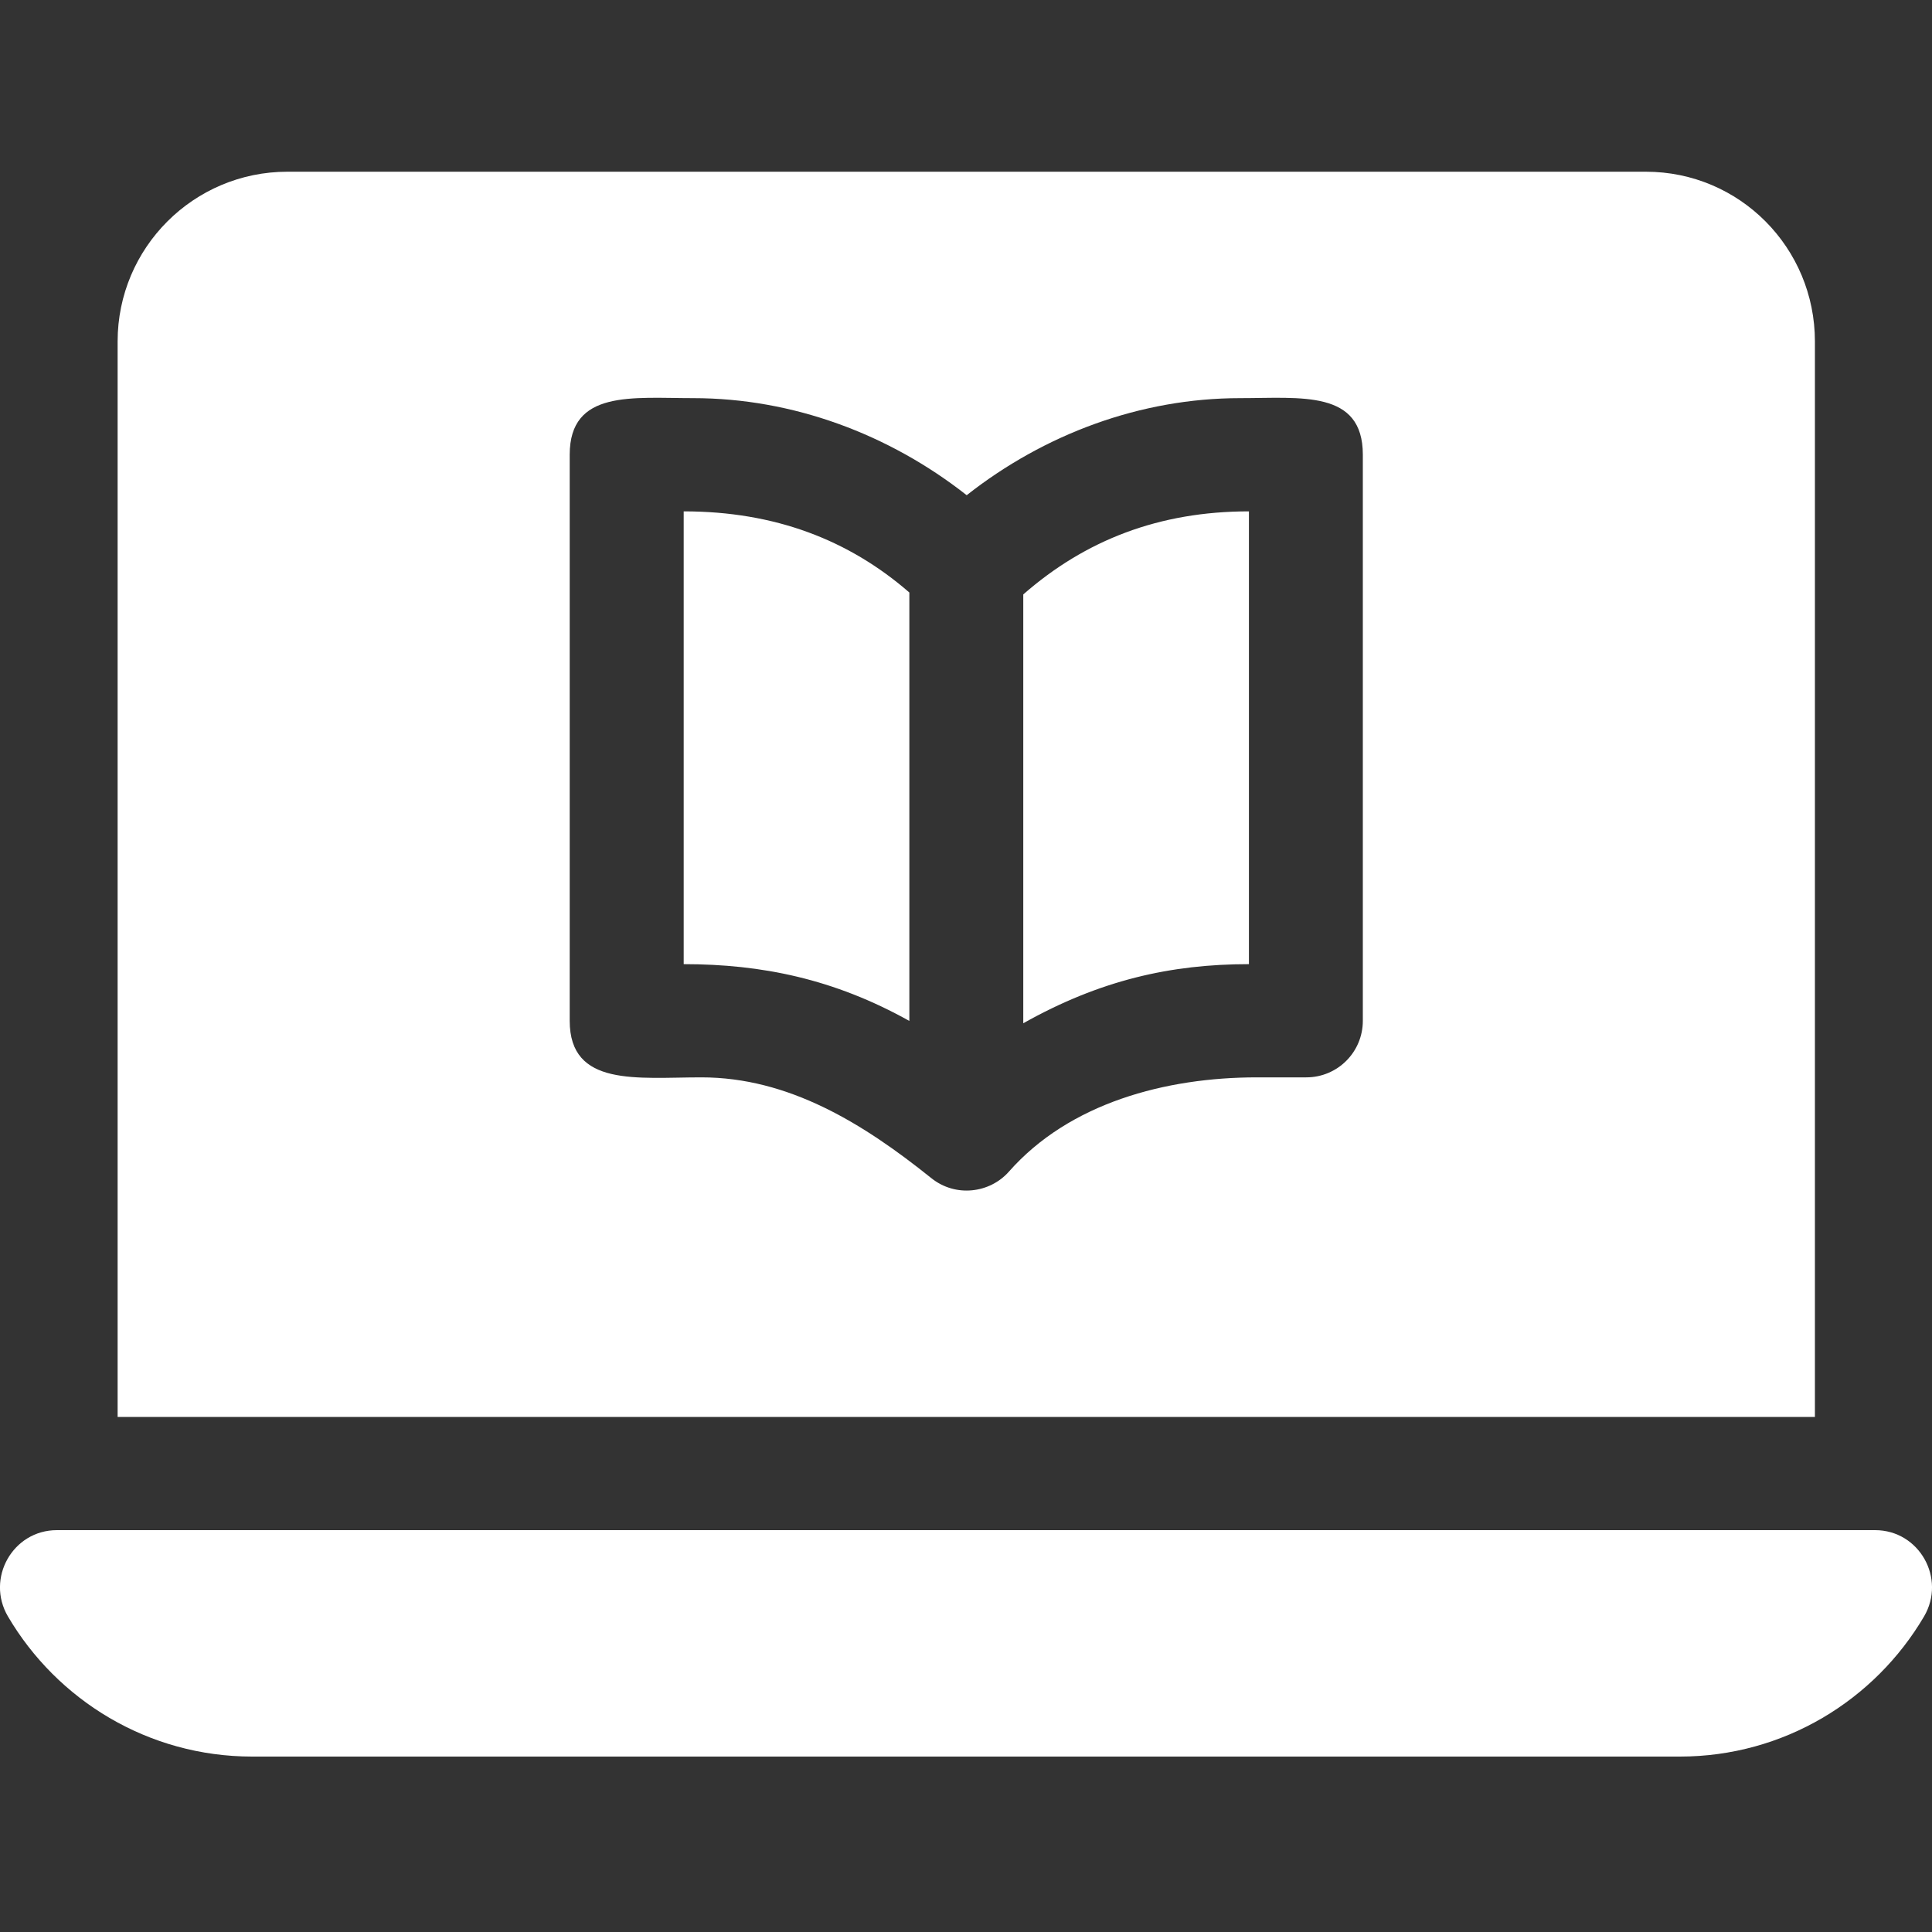
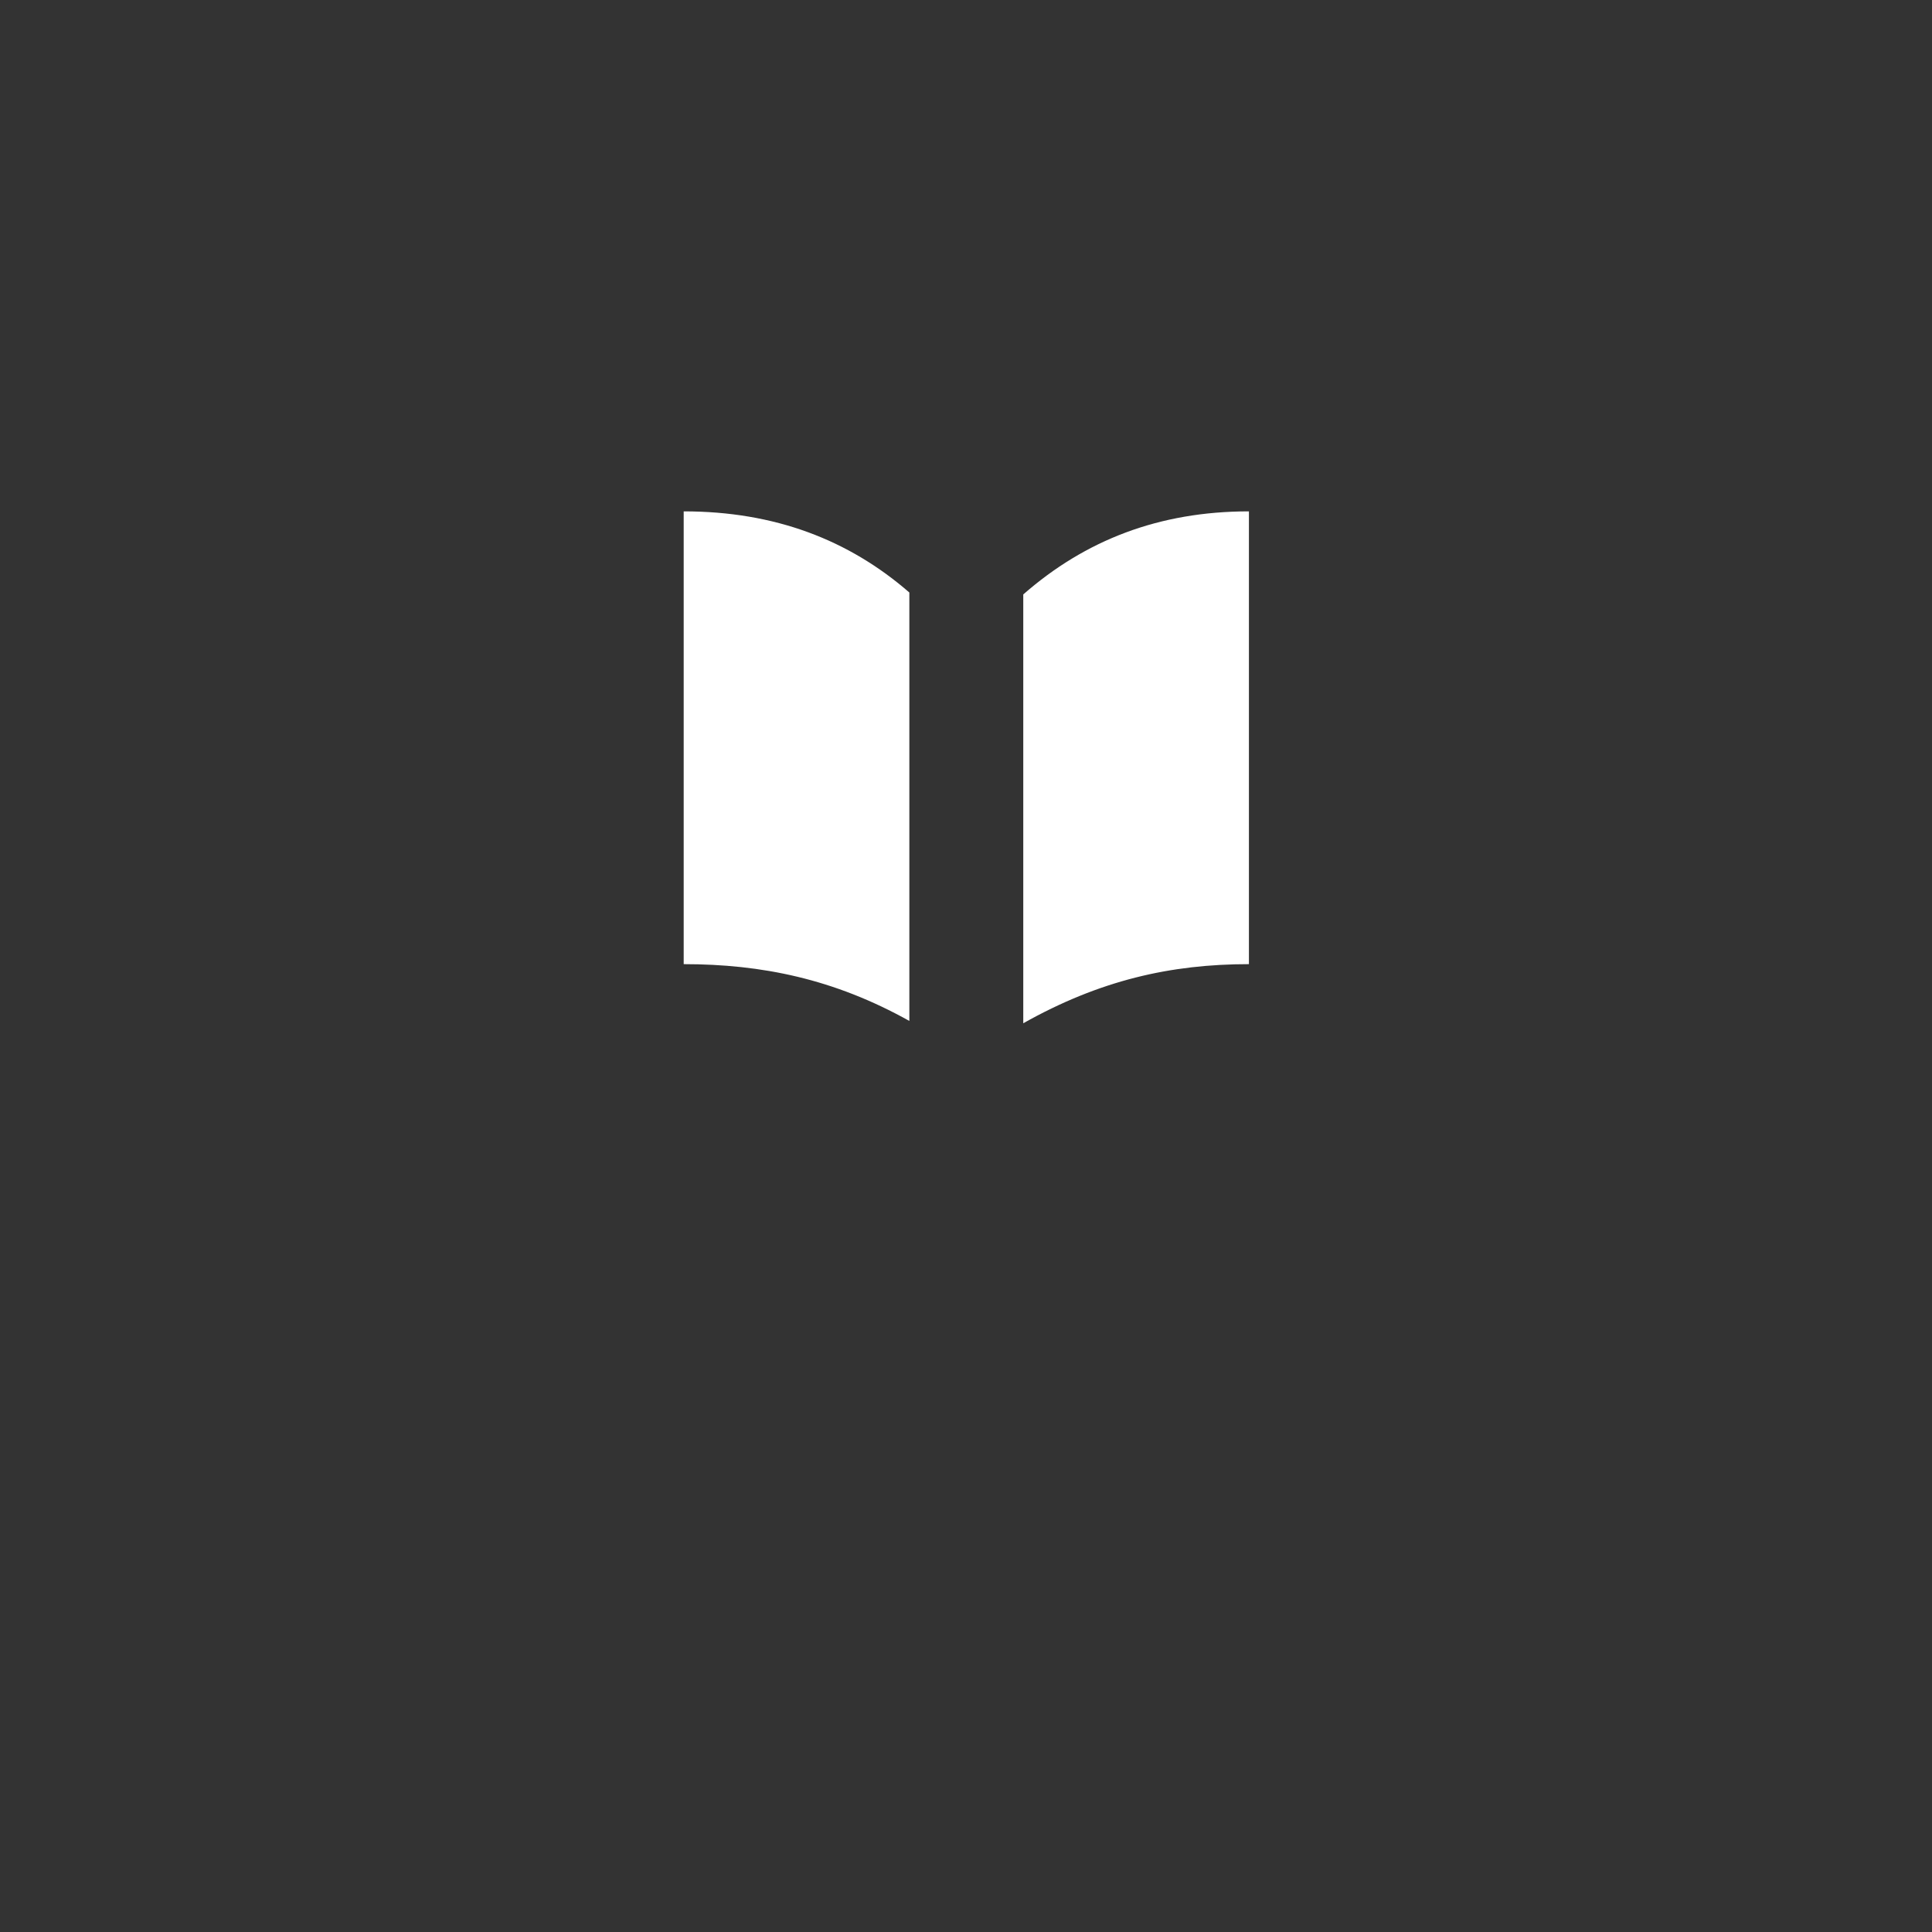
<svg xmlns="http://www.w3.org/2000/svg" width="25" height="25" viewBox="0 0 25 25" fill="none">
  <rect x="0" y="0" width="25" height="25" fill="#333333" stroke="none" />
  <g clip-path="url(#clip0_80_30)">
    <path d="M13.241 7.692V13.241C14.232 12.684 15.15 12.476 16.161 12.476V6.617C14.997 6.617 14.043 6.99 13.241 7.692ZM8.847 6.617V12.476C9.855 12.476 10.793 12.667 11.767 13.211V7.667C10.985 6.988 10.03 6.617 8.847 6.617H8.847Z" fill="white" />
-     <path d="M23.485 4.419C23.485 3.206 22.511 2.222 21.297 2.222H3.719C2.506 2.222 1.522 3.206 1.522 4.419V18.335H23.485L23.485 4.419ZM17.635 13.209C17.635 13.614 17.308 13.941 16.903 13.941H16.265C15.082 13.941 13.838 14.273 13.055 15.161C12.809 15.44 12.365 15.498 12.05 15.244C11.169 14.537 10.206 13.941 9.076 13.941C8.247 13.941 7.372 14.069 7.372 13.209V5.884C7.372 5.042 8.182 5.152 8.972 5.152C10.257 5.152 11.503 5.617 12.509 6.408C13.514 5.617 14.76 5.152 16.045 5.152C16.835 5.152 17.635 5.042 17.635 5.884V13.209ZM0.736 19.8C0.165 19.8 -0.186 20.425 0.103 20.917C0.74 22.001 1.918 22.73 3.263 22.73H21.737C23.082 22.73 24.26 22.001 24.897 20.917C25.186 20.425 24.835 19.8 24.264 19.8H0.736Z" fill="white" />
  </g>
  <defs>
    <clipPath id="clip0_80_30">
      <rect width="25" height="25" fill="white" />
    </clipPath>
  </defs>
</svg>